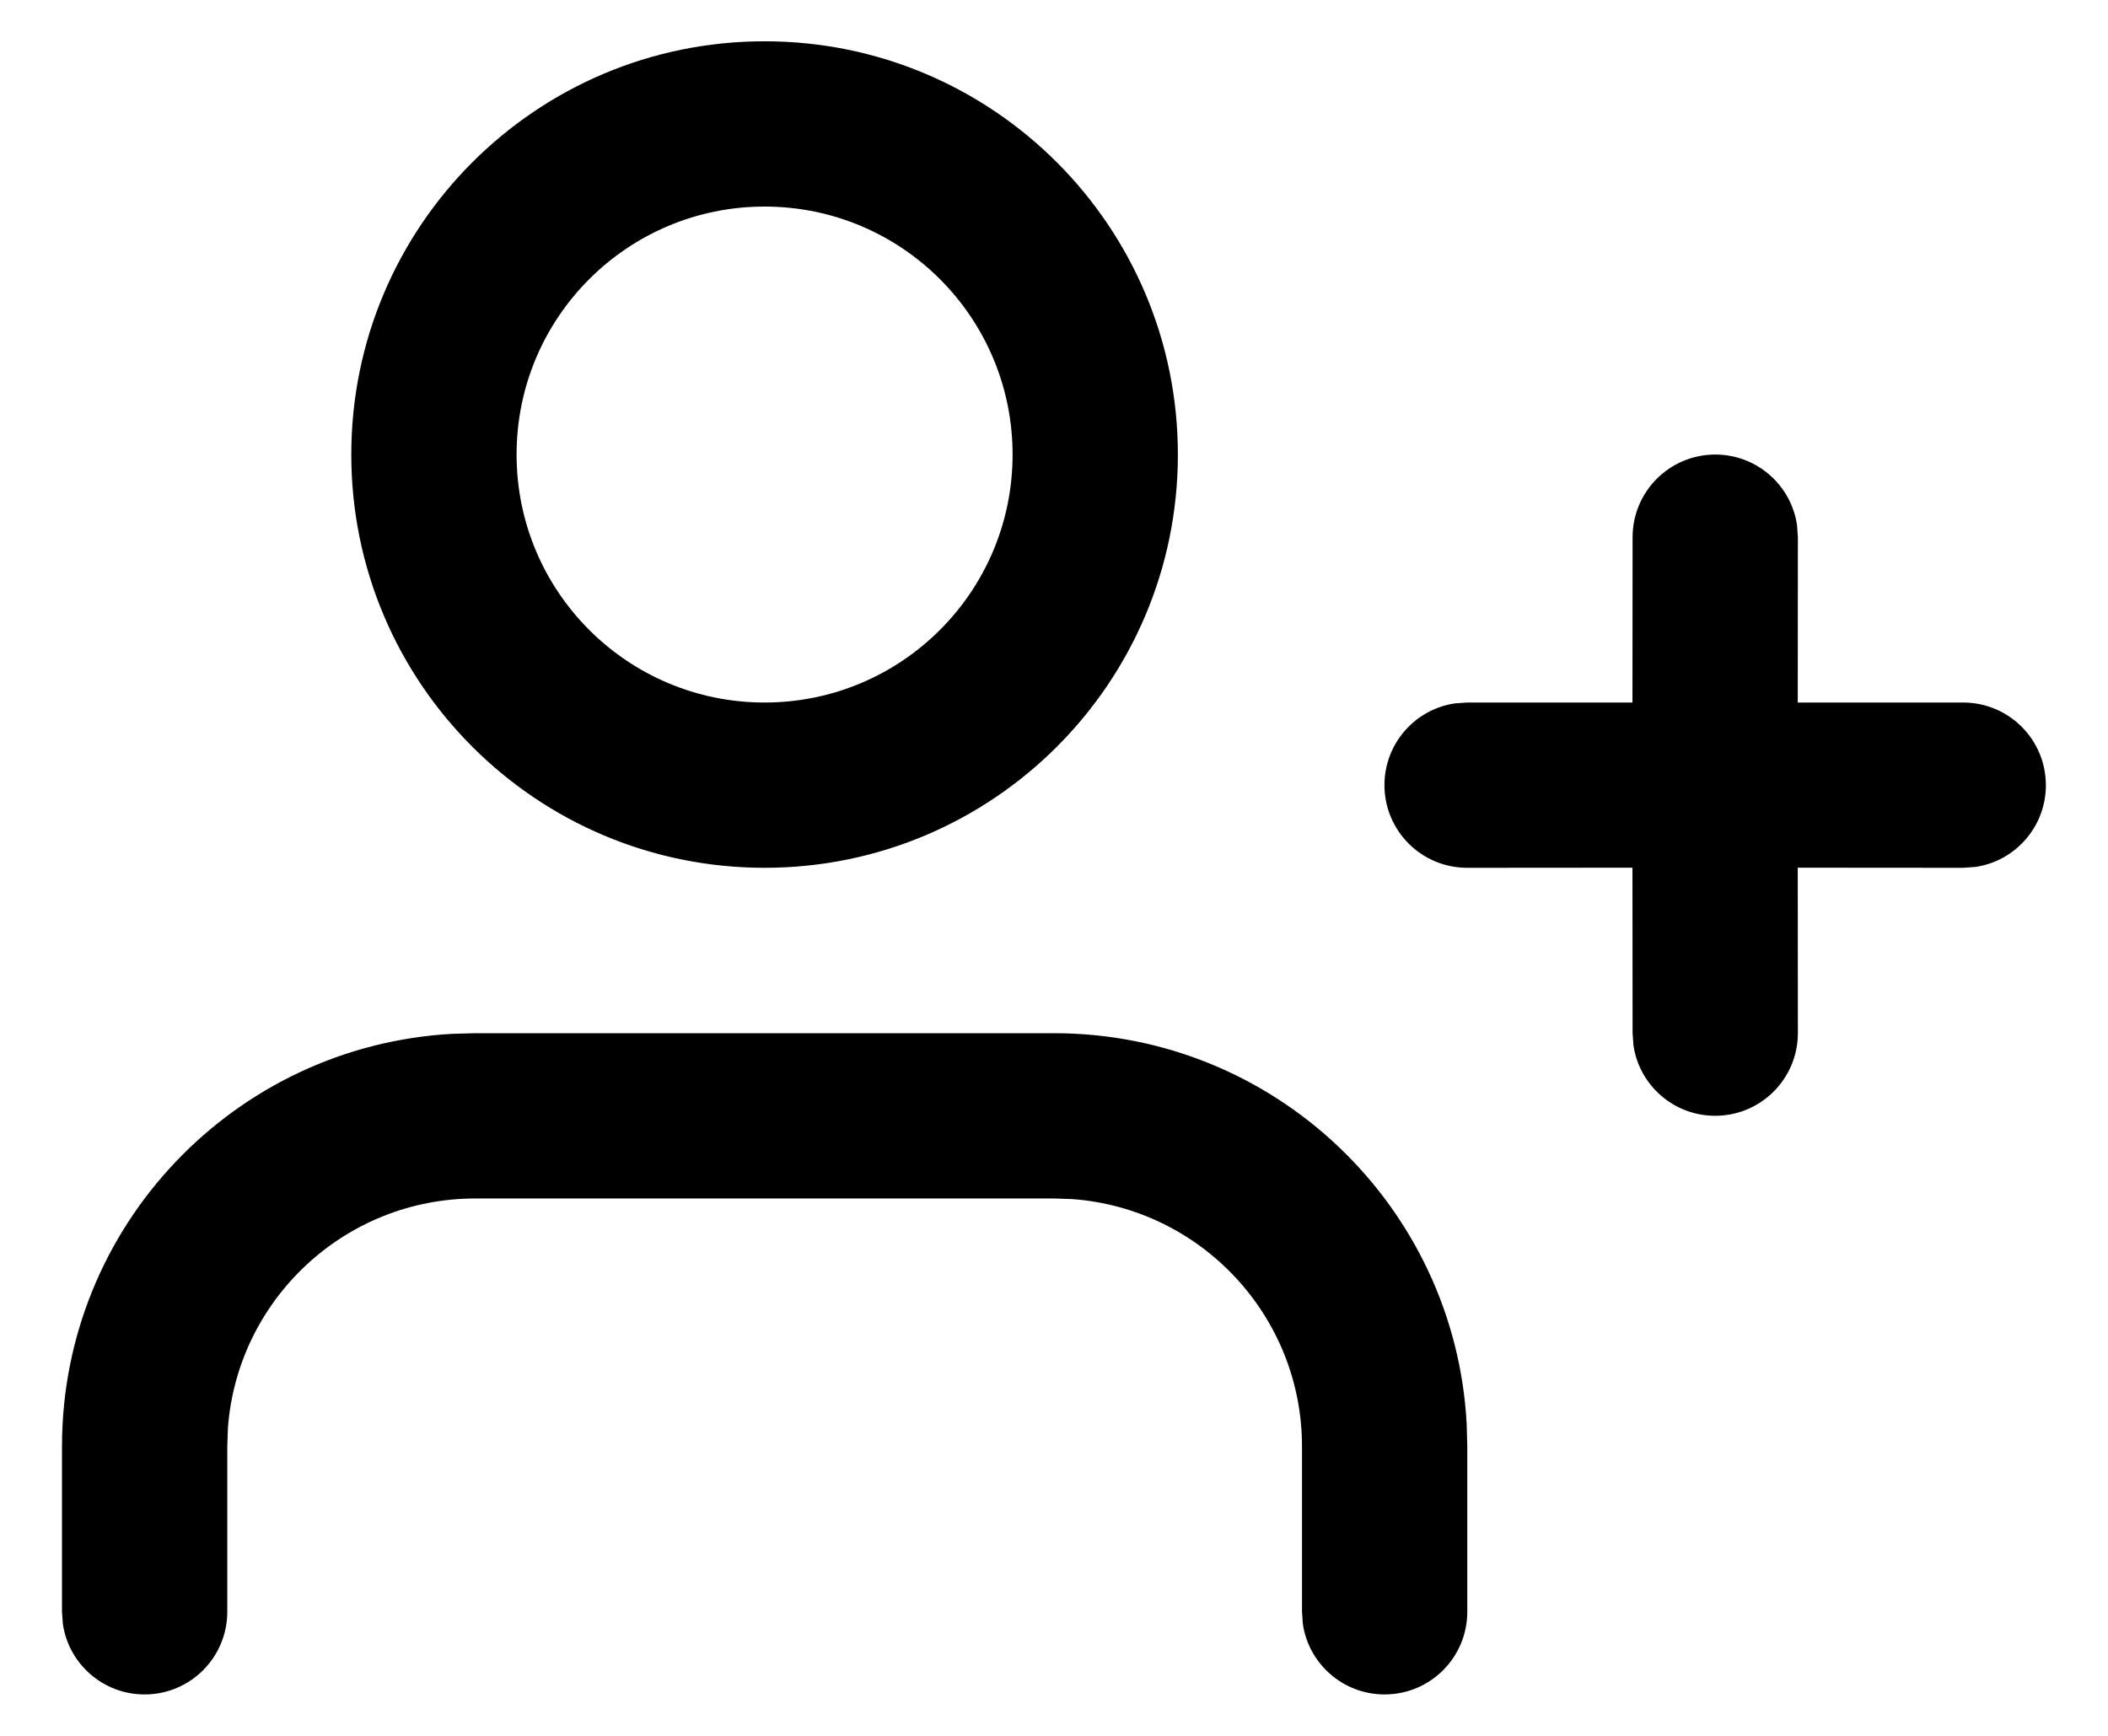
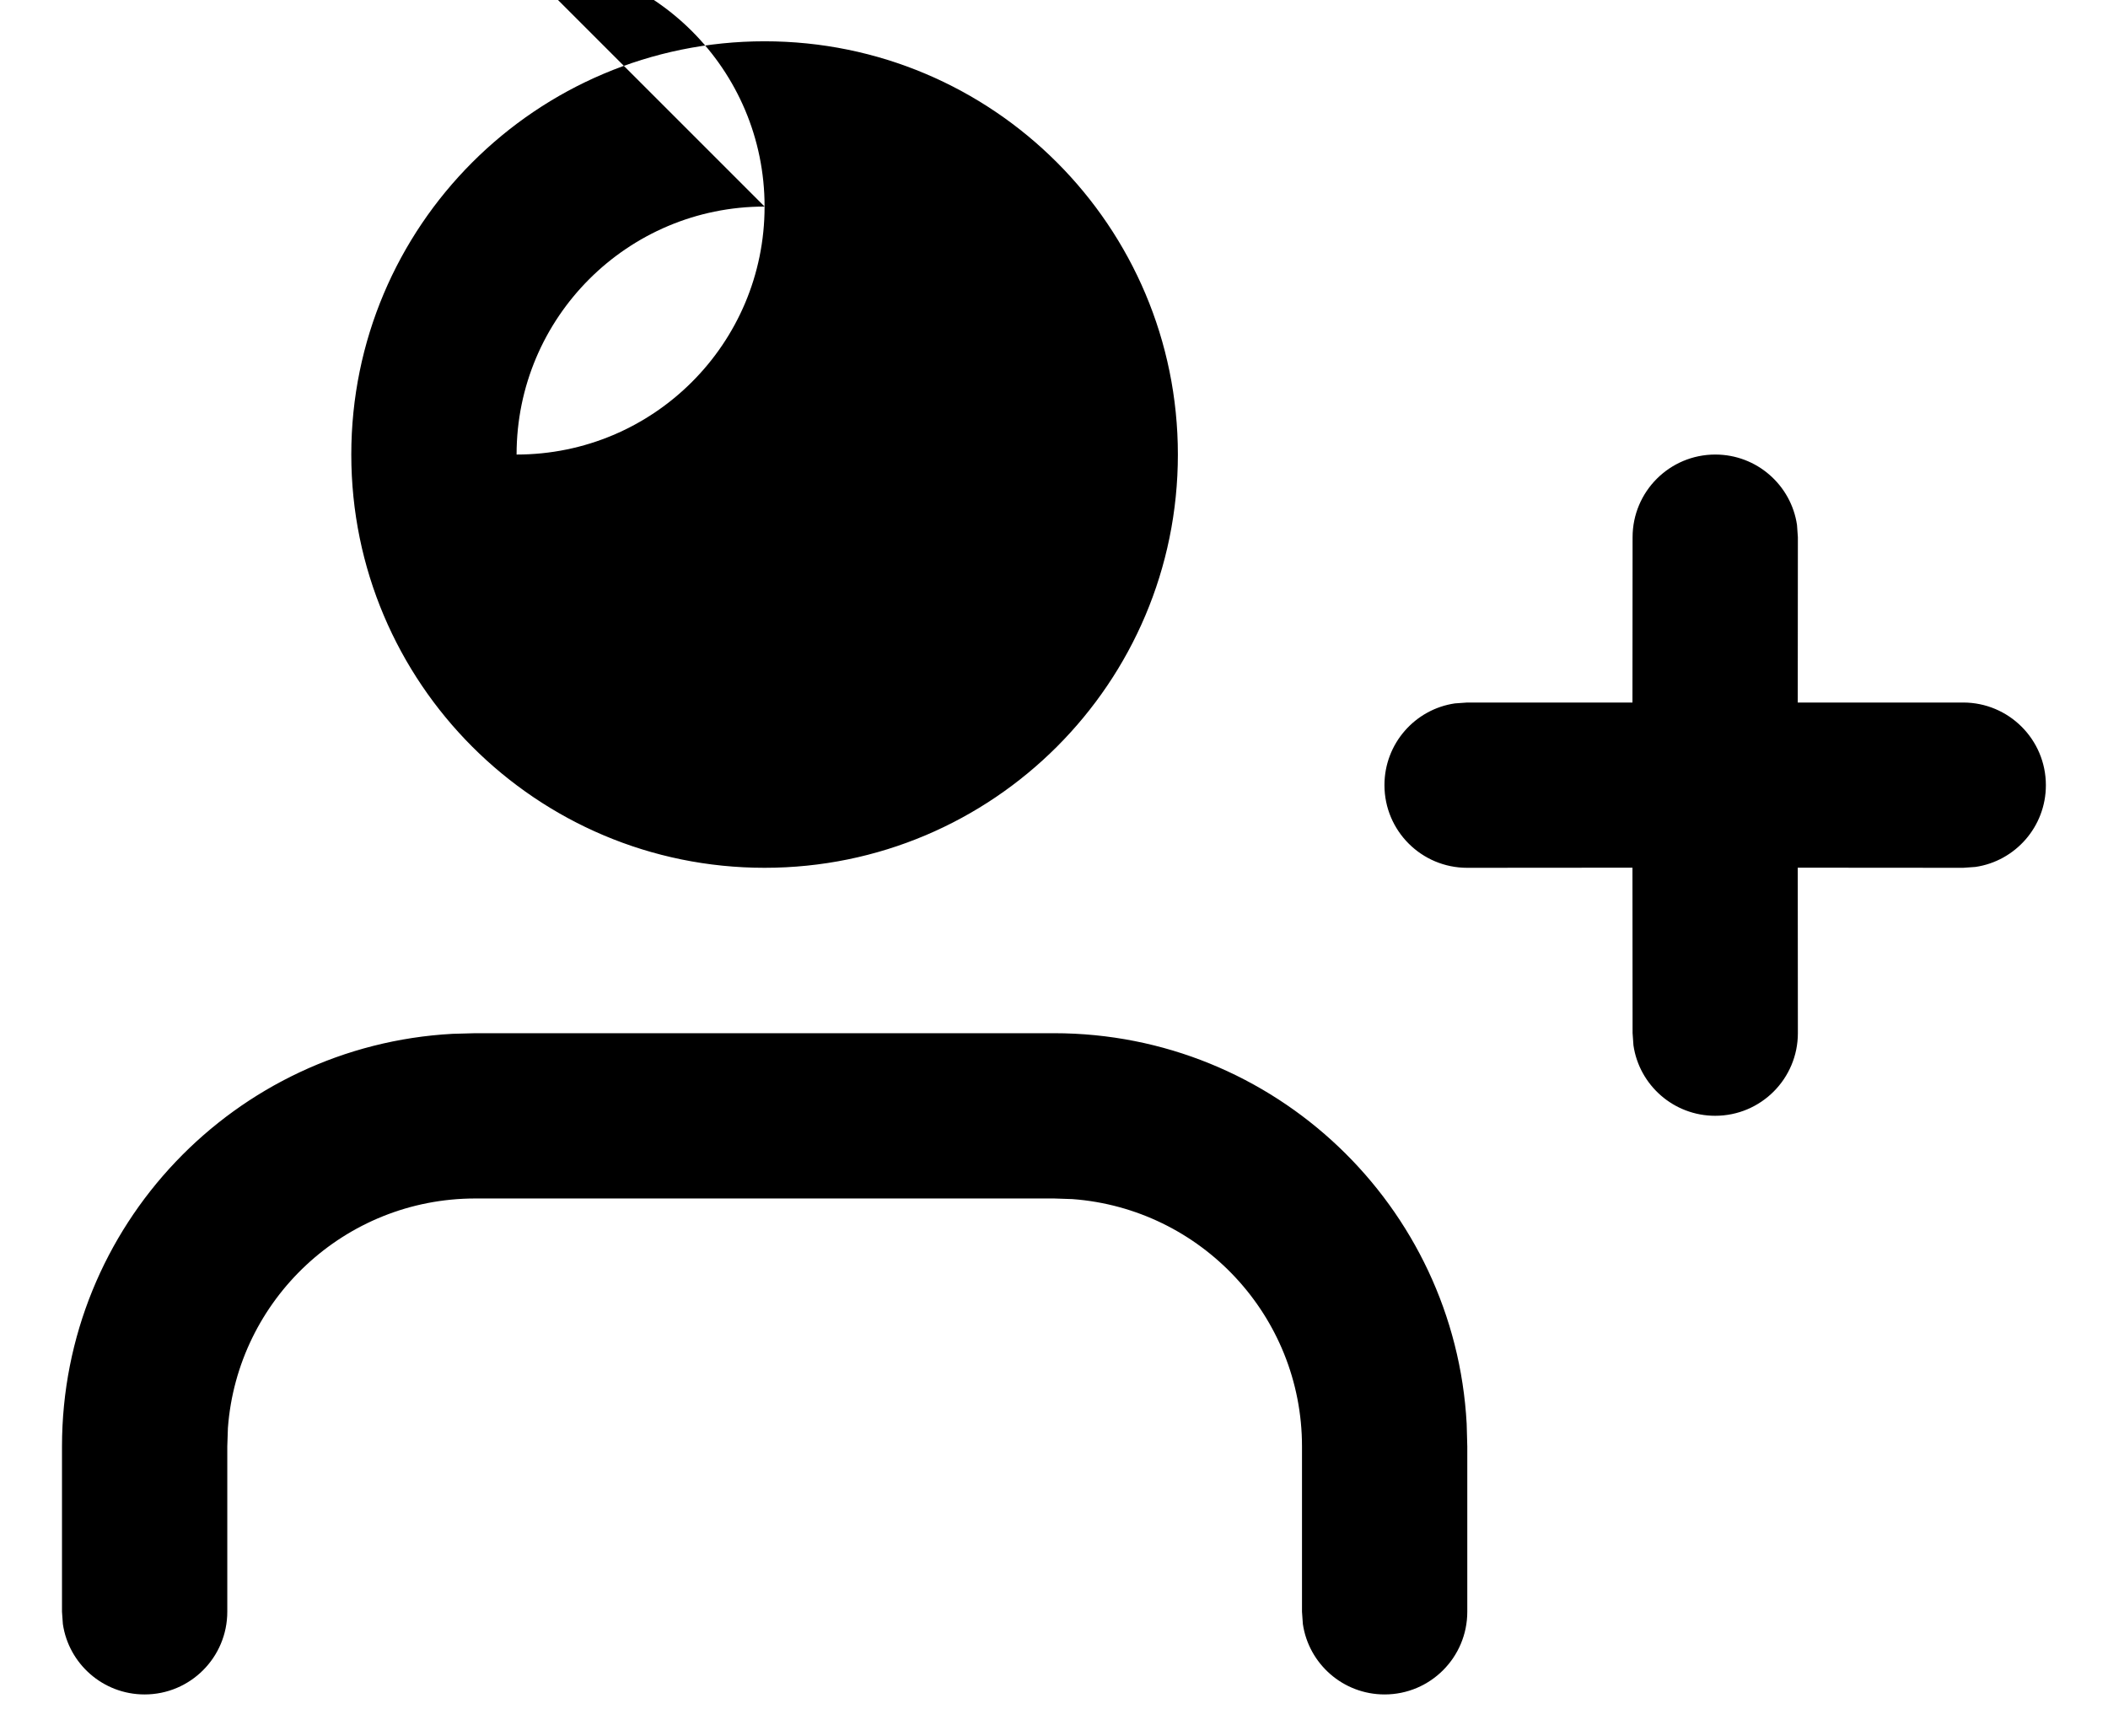
<svg xmlns="http://www.w3.org/2000/svg" width="17" height="14">
-   <path d="m8.5,8.333c1.78,0 3.233,1.395 3.328,3.15l0.005,0.183l0,1.333c0,0.368 -0.298,0.667 -0.667,0.667c-0.335,0 -0.612,-0.247 -0.659,-0.568l-0.007,-0.099l0,-1.333c0,-1.054 -0.816,-1.918 -1.851,-1.995l-0.149,-0.005l-4.667,0c-1.054,0 -1.918,0.816 -1.995,1.851l-0.005,0.149l0,1.333c0,0.368 -0.298,0.667 -0.667,0.667c-0.335,0 -0.612,-0.247 -0.659,-0.568l-0.007,-0.099l0,-1.333c0,-1.78 1.395,-3.233 3.15,-3.328l0.183,-0.005l4.667,0zm5.333,-4.667c0.335,0 0.612,0.247 0.659,0.568l0.007,0.099l-0.001,1.333l1.334,0c0.368,0 0.667,0.298 0.667,0.667c0,0.335 -0.247,0.612 -0.568,0.659l-0.099,0.007l-1.334,-0.001l0.001,1.334c0,0.368 -0.298,0.667 -0.667,0.667c-0.335,0 -0.612,-0.247 -0.659,-0.568l-0.007,-0.099l-0.001,-1.334l-1.333,0.001c-0.368,0 -0.667,-0.298 -0.667,-0.667c0,-0.335 0.247,-0.612 0.568,-0.659l0.099,-0.007l1.333,-0l0.001,-1.333c0,-0.368 0.298,-0.667 0.667,-0.667zm-7.667,-3.333c1.841,0 3.333,1.492 3.333,3.333c0,1.841 -1.492,3.333 -3.333,3.333c-1.841,0 -3.333,-1.492 -3.333,-3.333c0,-1.841 1.492,-3.333 3.333,-3.333zm0,1.333c-1.105,0 -2,0.895 -2,2c0,1.105 0.895,2 2,2c1.105,0 2,-0.895 2,-2c0,-1.105 -0.895,-2 -2,-2z" />
+   <path d="m8.5,8.333c1.78,0 3.233,1.395 3.328,3.15l0.005,0.183l0,1.333c0,0.368 -0.298,0.667 -0.667,0.667c-0.335,0 -0.612,-0.247 -0.659,-0.568l-0.007,-0.099l0,-1.333c0,-1.054 -0.816,-1.918 -1.851,-1.995l-0.149,-0.005l-4.667,0c-1.054,0 -1.918,0.816 -1.995,1.851l-0.005,0.149l0,1.333c0,0.368 -0.298,0.667 -0.667,0.667c-0.335,0 -0.612,-0.247 -0.659,-0.568l-0.007,-0.099l0,-1.333c0,-1.78 1.395,-3.233 3.15,-3.328l0.183,-0.005l4.667,0zm5.333,-4.667c0.335,0 0.612,0.247 0.659,0.568l0.007,0.099l-0.001,1.333l1.334,0c0.368,0 0.667,0.298 0.667,0.667c0,0.335 -0.247,0.612 -0.568,0.659l-0.099,0.007l-1.334,-0.001l0.001,1.334c0,0.368 -0.298,0.667 -0.667,0.667c-0.335,0 -0.612,-0.247 -0.659,-0.568l-0.007,-0.099l-0.001,-1.334l-1.333,0.001c-0.368,0 -0.667,-0.298 -0.667,-0.667c0,-0.335 0.247,-0.612 0.568,-0.659l0.099,-0.007l1.333,-0l0.001,-1.333c0,-0.368 0.298,-0.667 0.667,-0.667zm-7.667,-3.333c1.841,0 3.333,1.492 3.333,3.333c0,1.841 -1.492,3.333 -3.333,3.333c-1.841,0 -3.333,-1.492 -3.333,-3.333c0,-1.841 1.492,-3.333 3.333,-3.333zm0,1.333c-1.105,0 -2,0.895 -2,2c1.105,0 2,-0.895 2,-2c0,-1.105 -0.895,-2 -2,-2z" />
</svg>